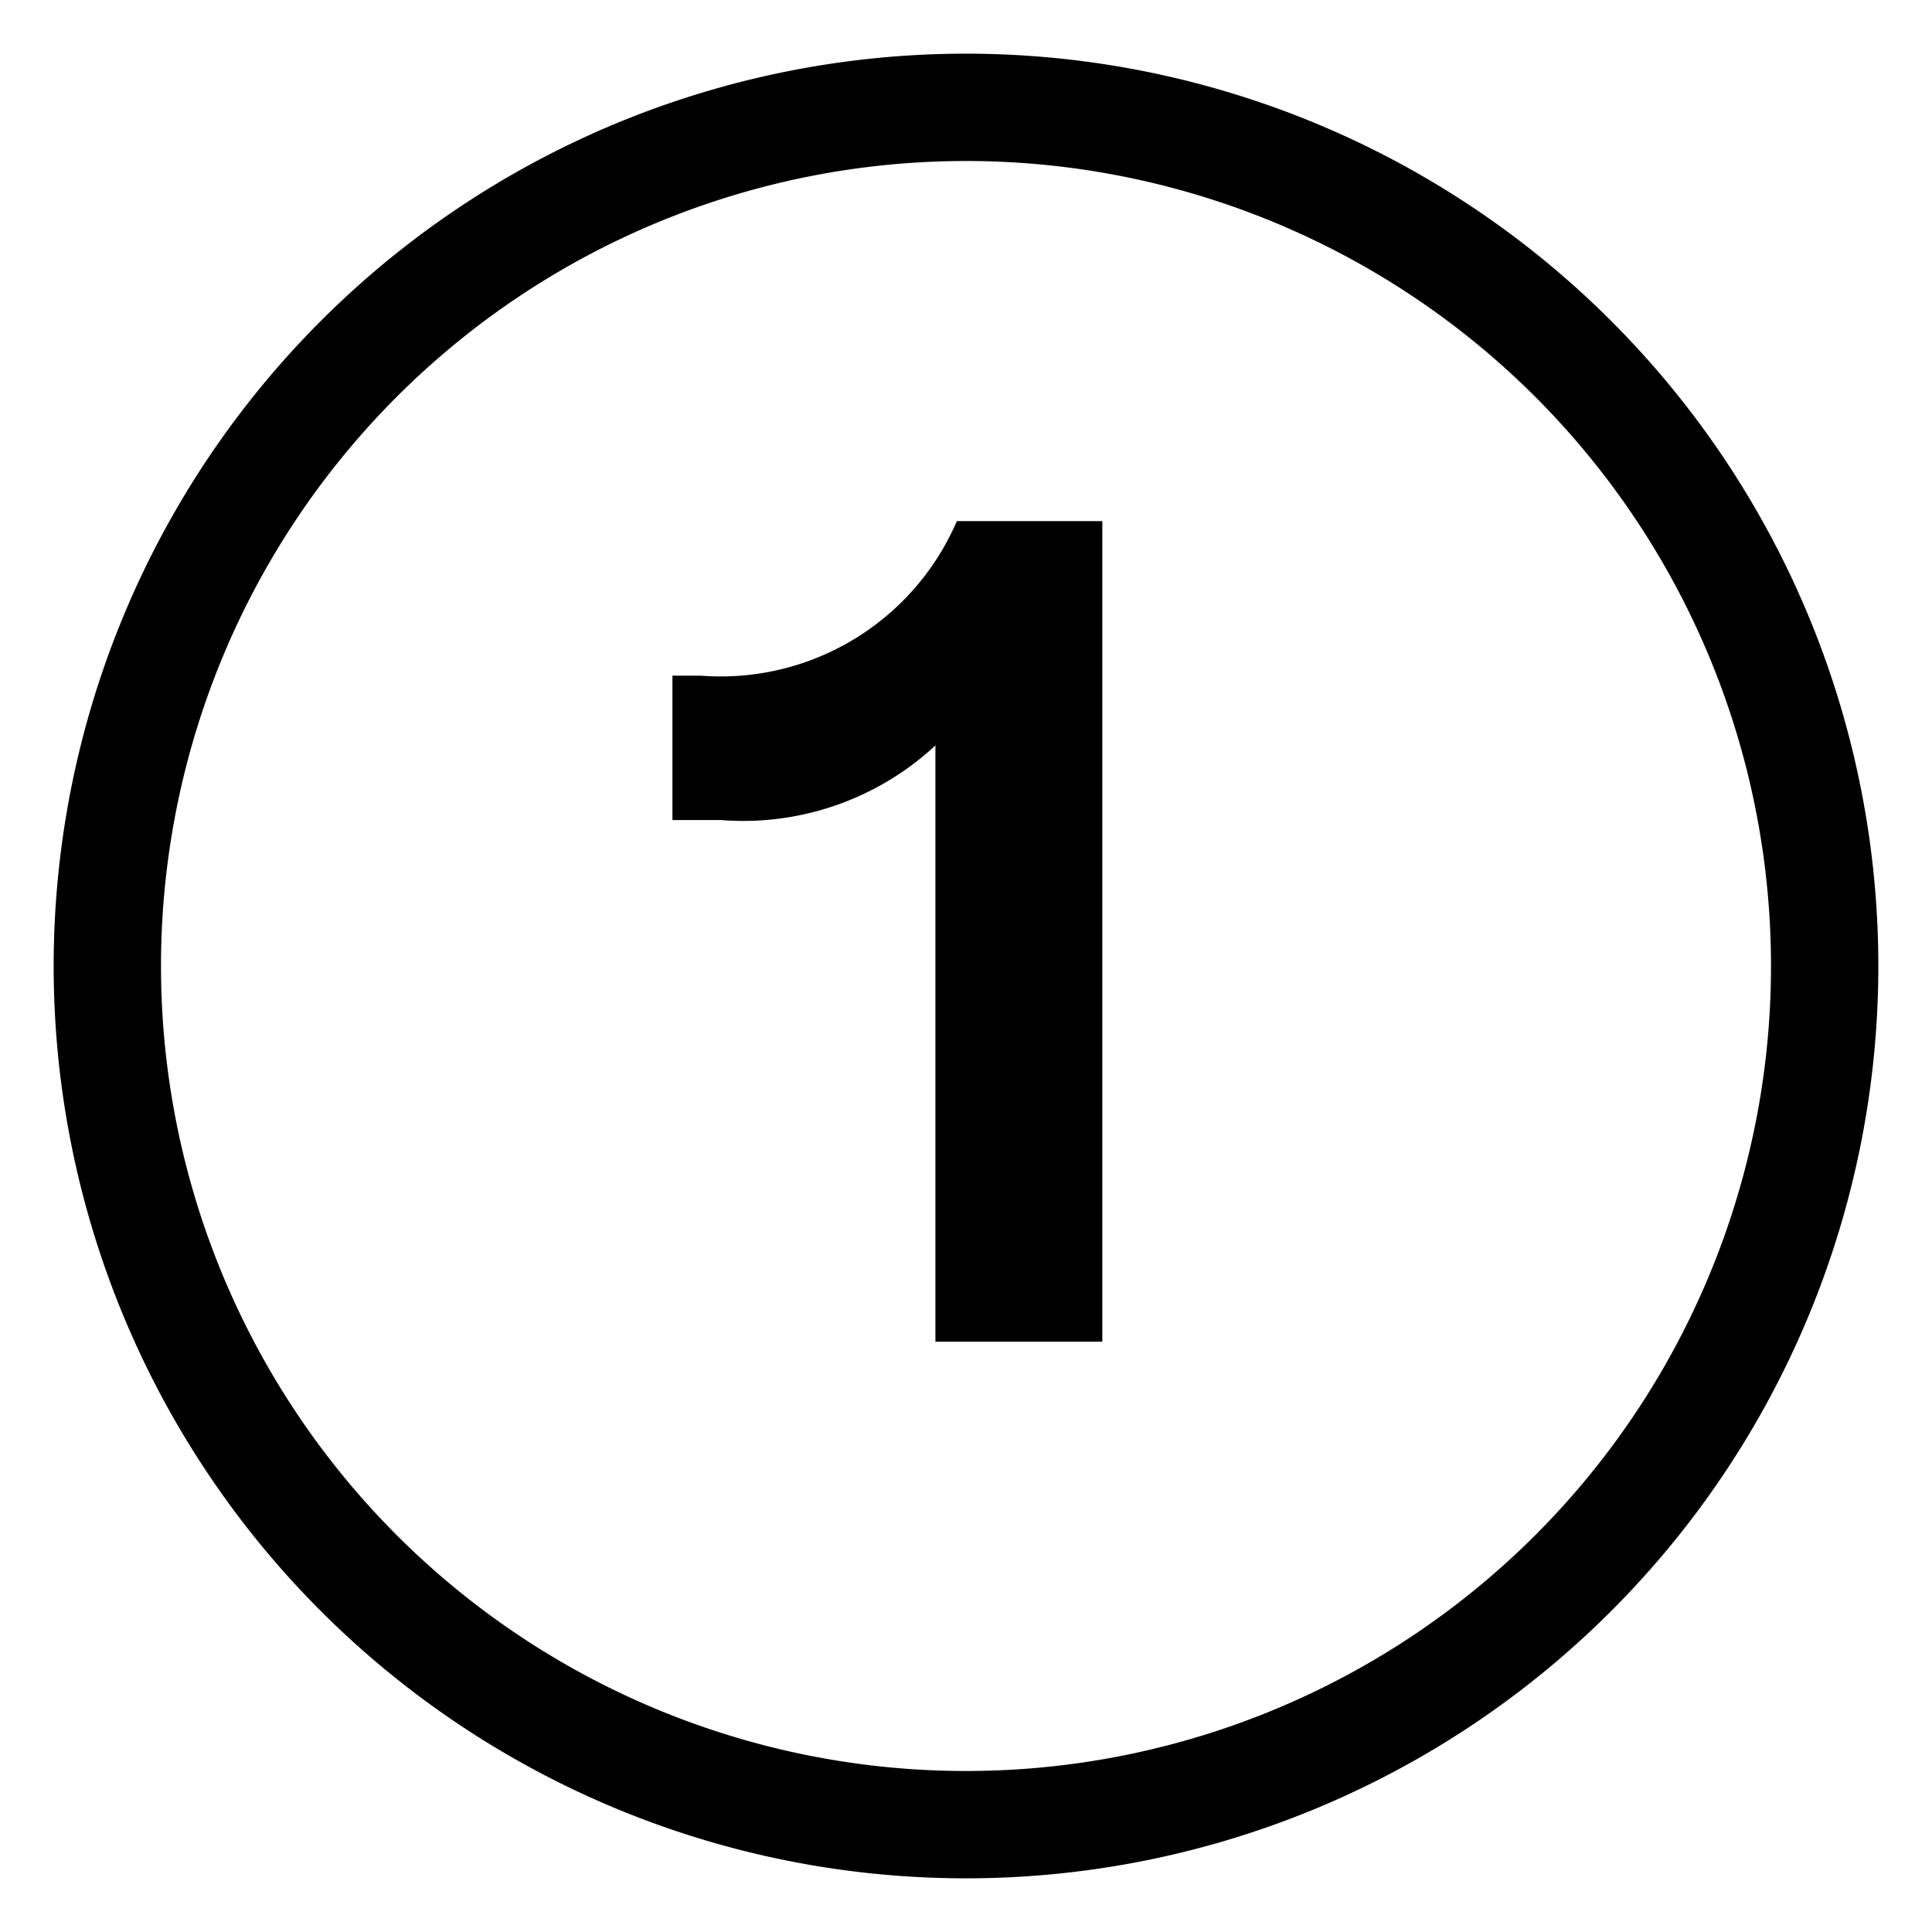
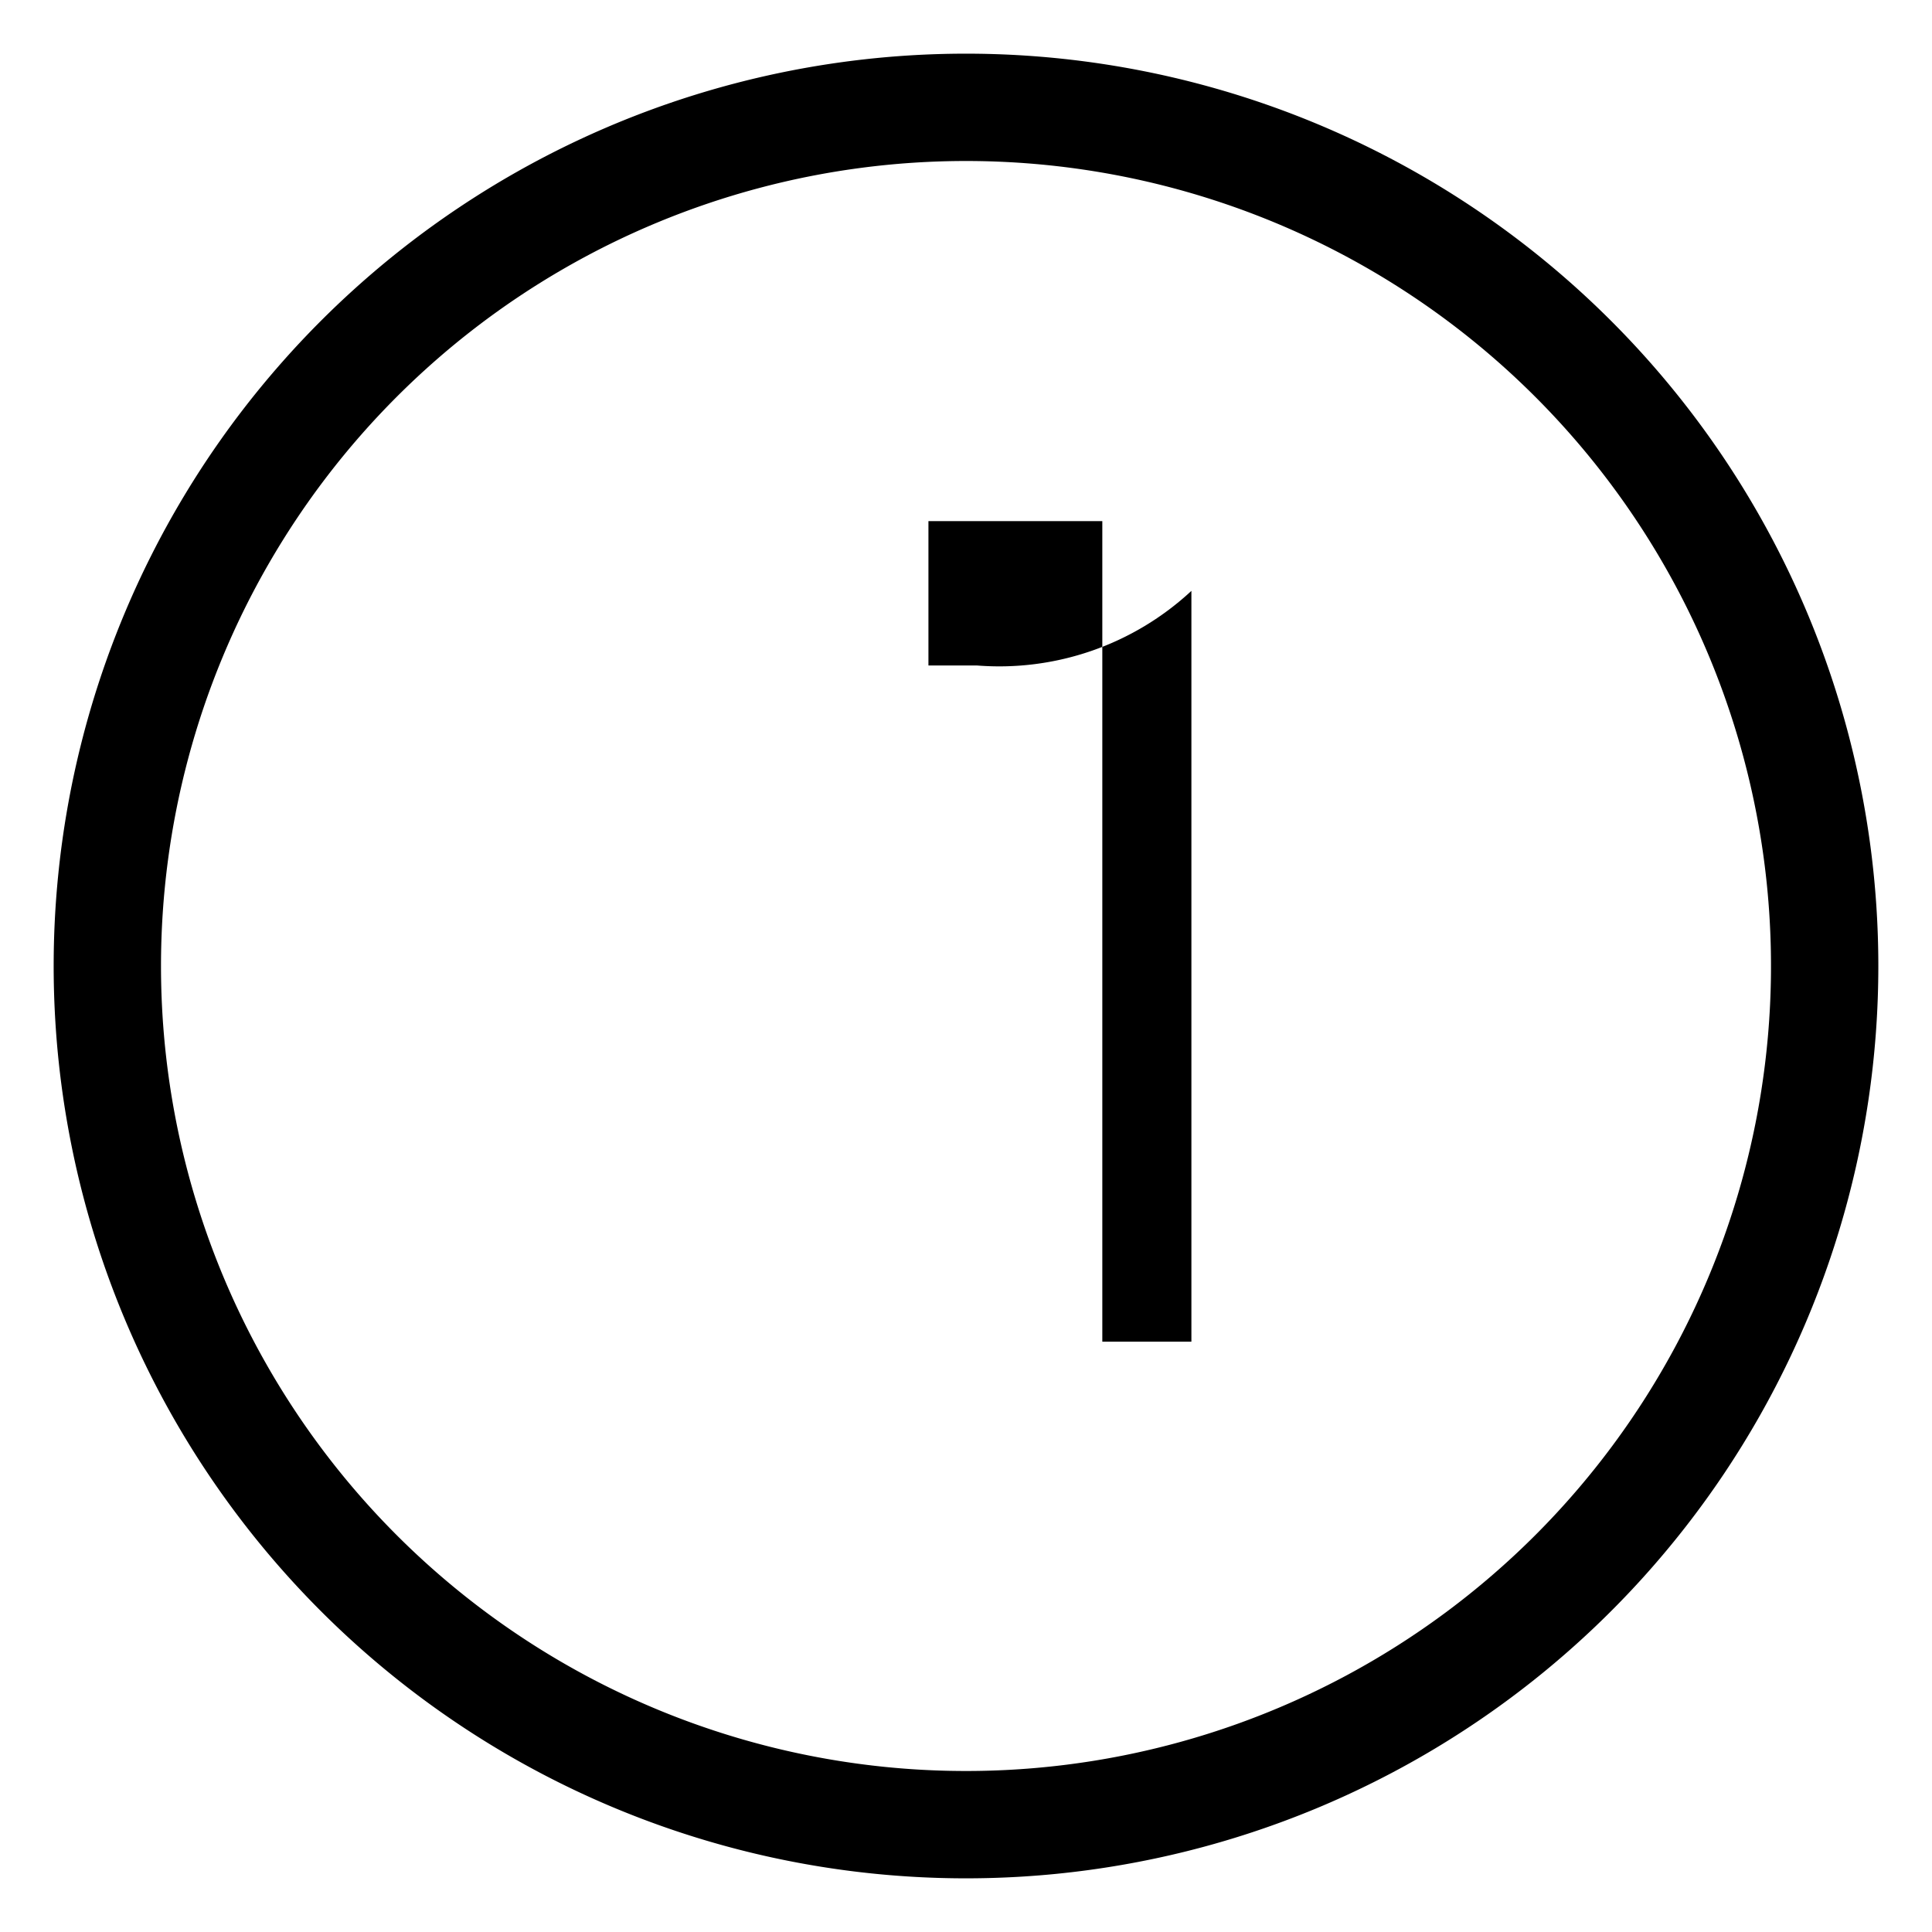
<svg xmlns="http://www.w3.org/2000/svg" viewBox="0 0 36 36" width="36" height="36">
  <defs>
    <style>.cls-1{fill:none;}</style>
  </defs>
  <g id="レイヤー_2" data-name="レイヤー 2">
    <g id="レイヤー_3" data-name="レイヤー 3">
-       <circle class="cls-1" cx="18" cy="18" r="18" />
      <path d="M18,3A15,15,0,1,1,3,18,15,15,0,0,1,18,3m0-2A17,17,0,1,0,35,18,17,17,0,0,0,18,1Z" />
-       <path id="パス_128" data-name="パス 128" d="M20.54,25V9.71H17.83a4.79,4.79,0,0,1-4.77,2.88h-.53v2.69h.9a5.26,5.26,0,0,0,4-1.39V25Z" />
+       <path id="パス_128" data-name="パス 128" d="M20.54,25V9.71H17.83h-.53v2.69h.9a5.26,5.26,0,0,0,4-1.39V25Z" />
    </g>
  </g>
</svg>